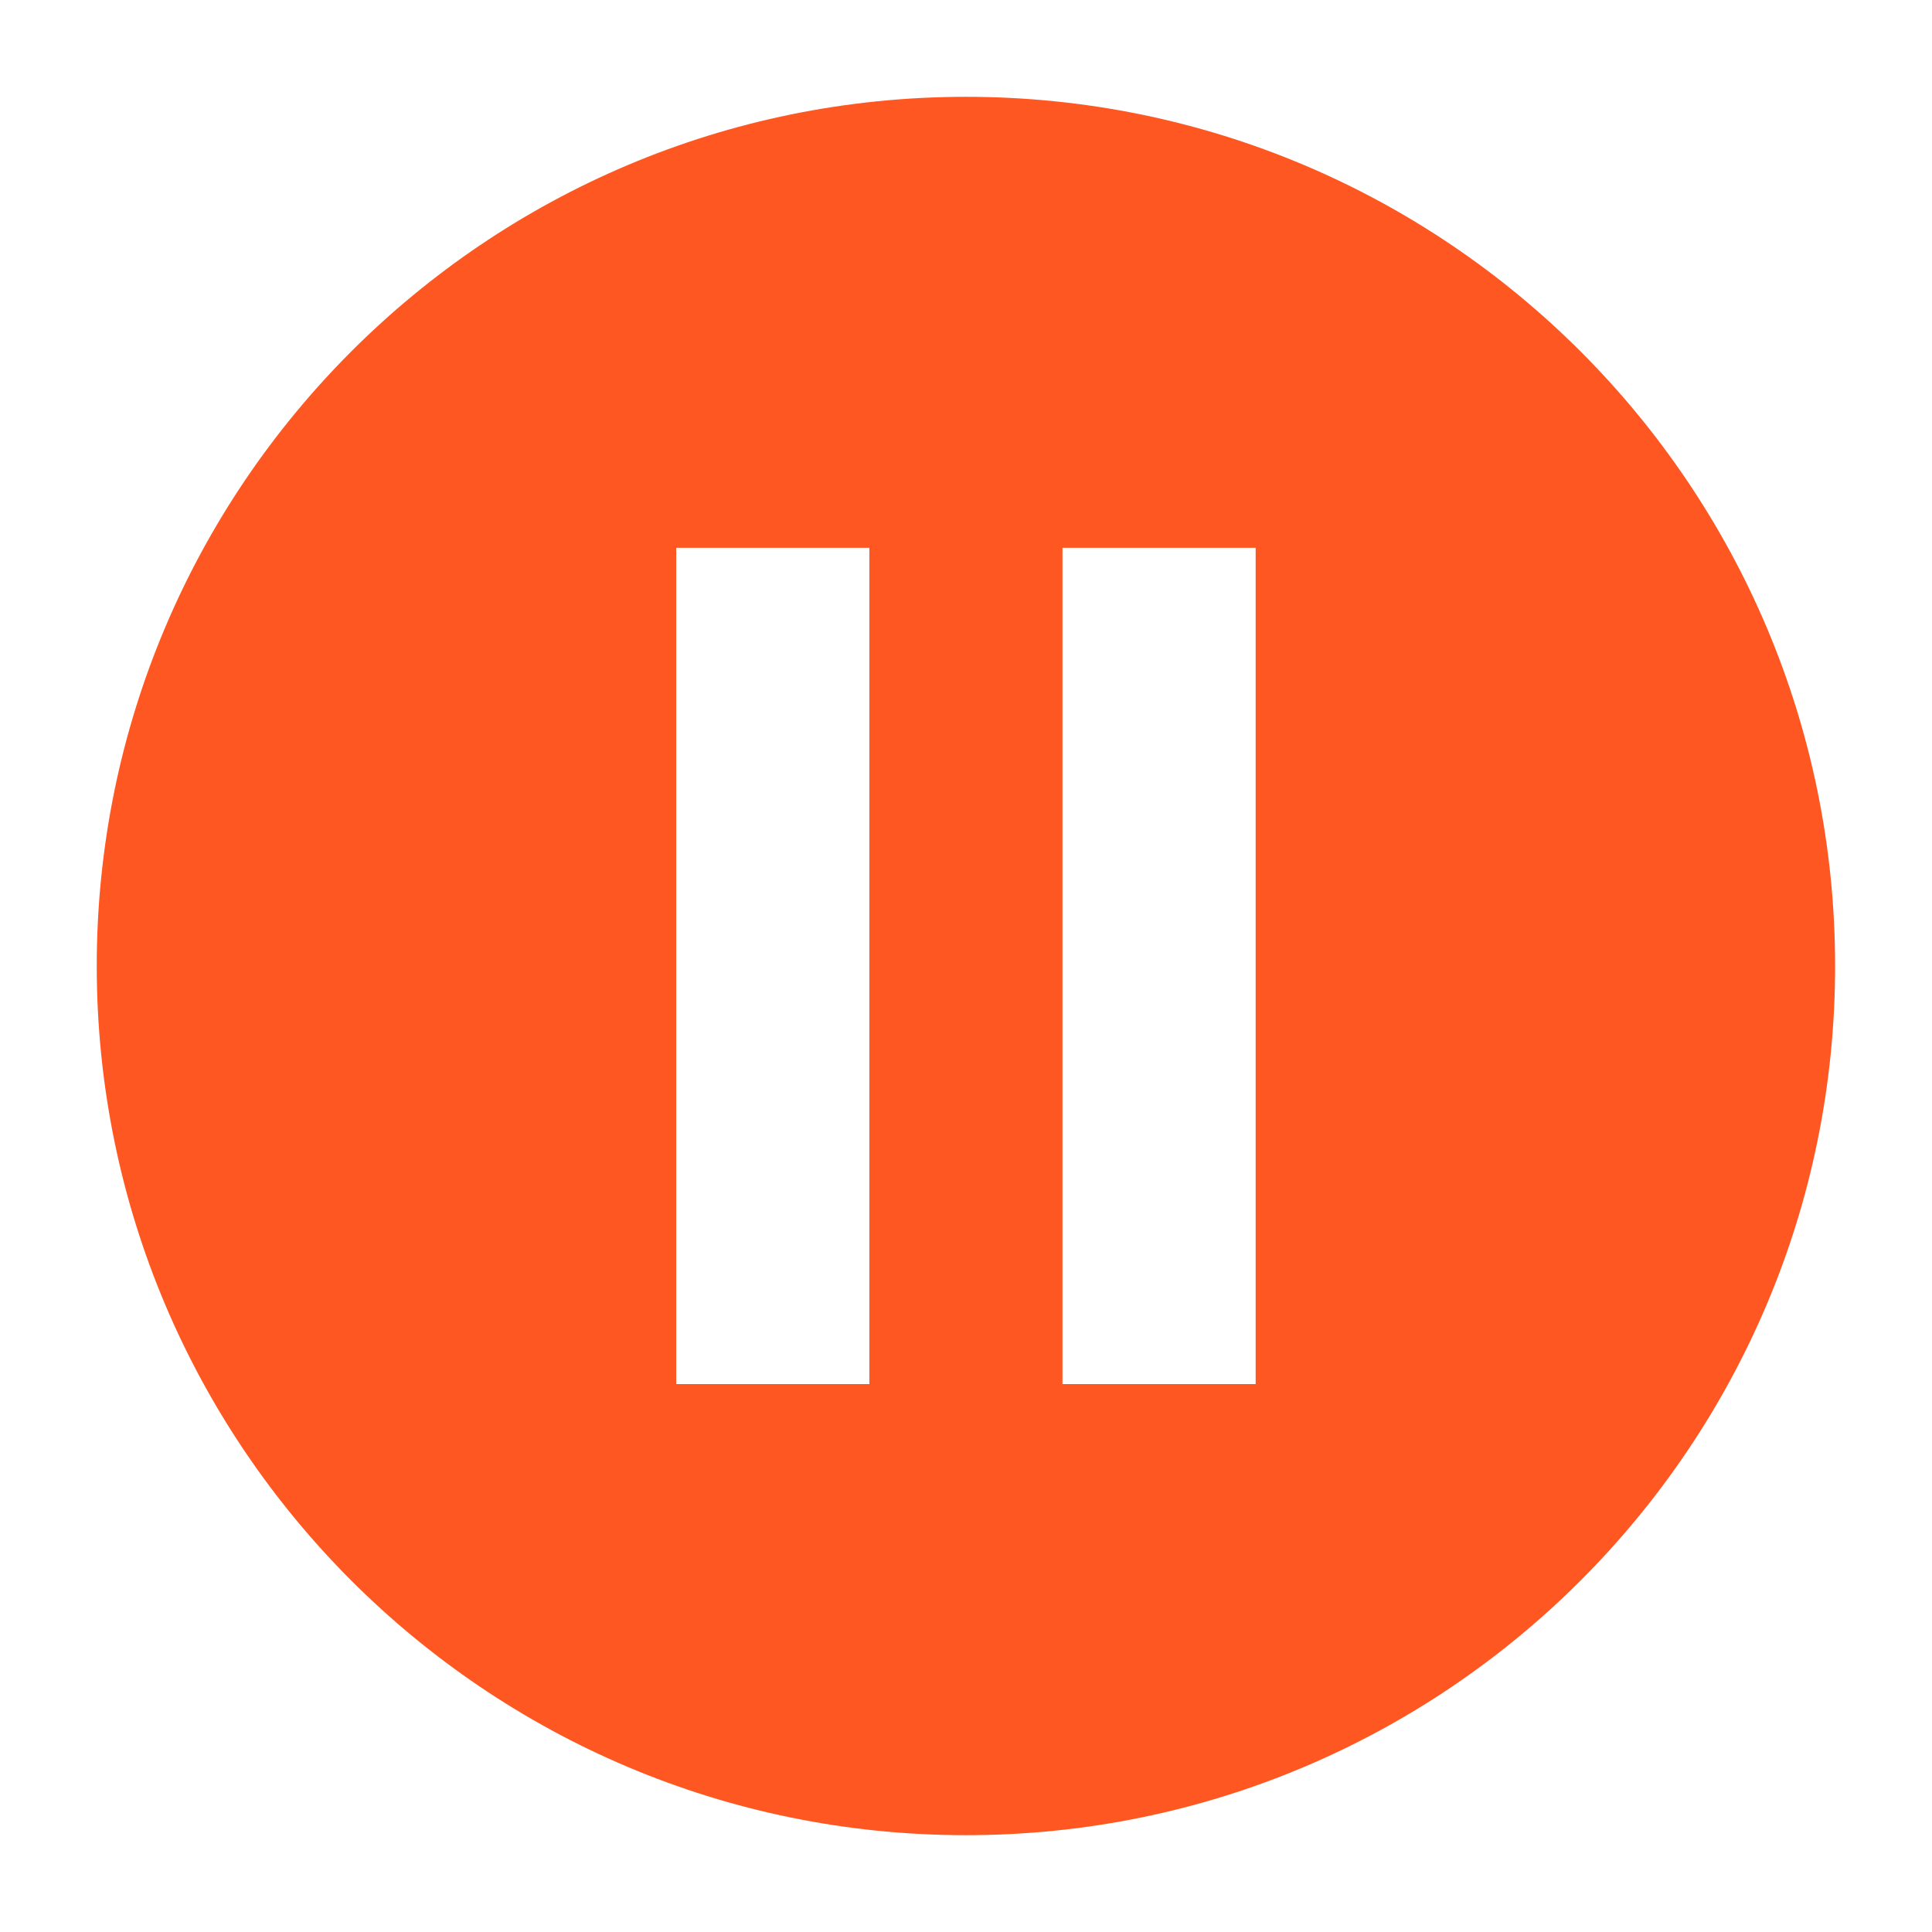
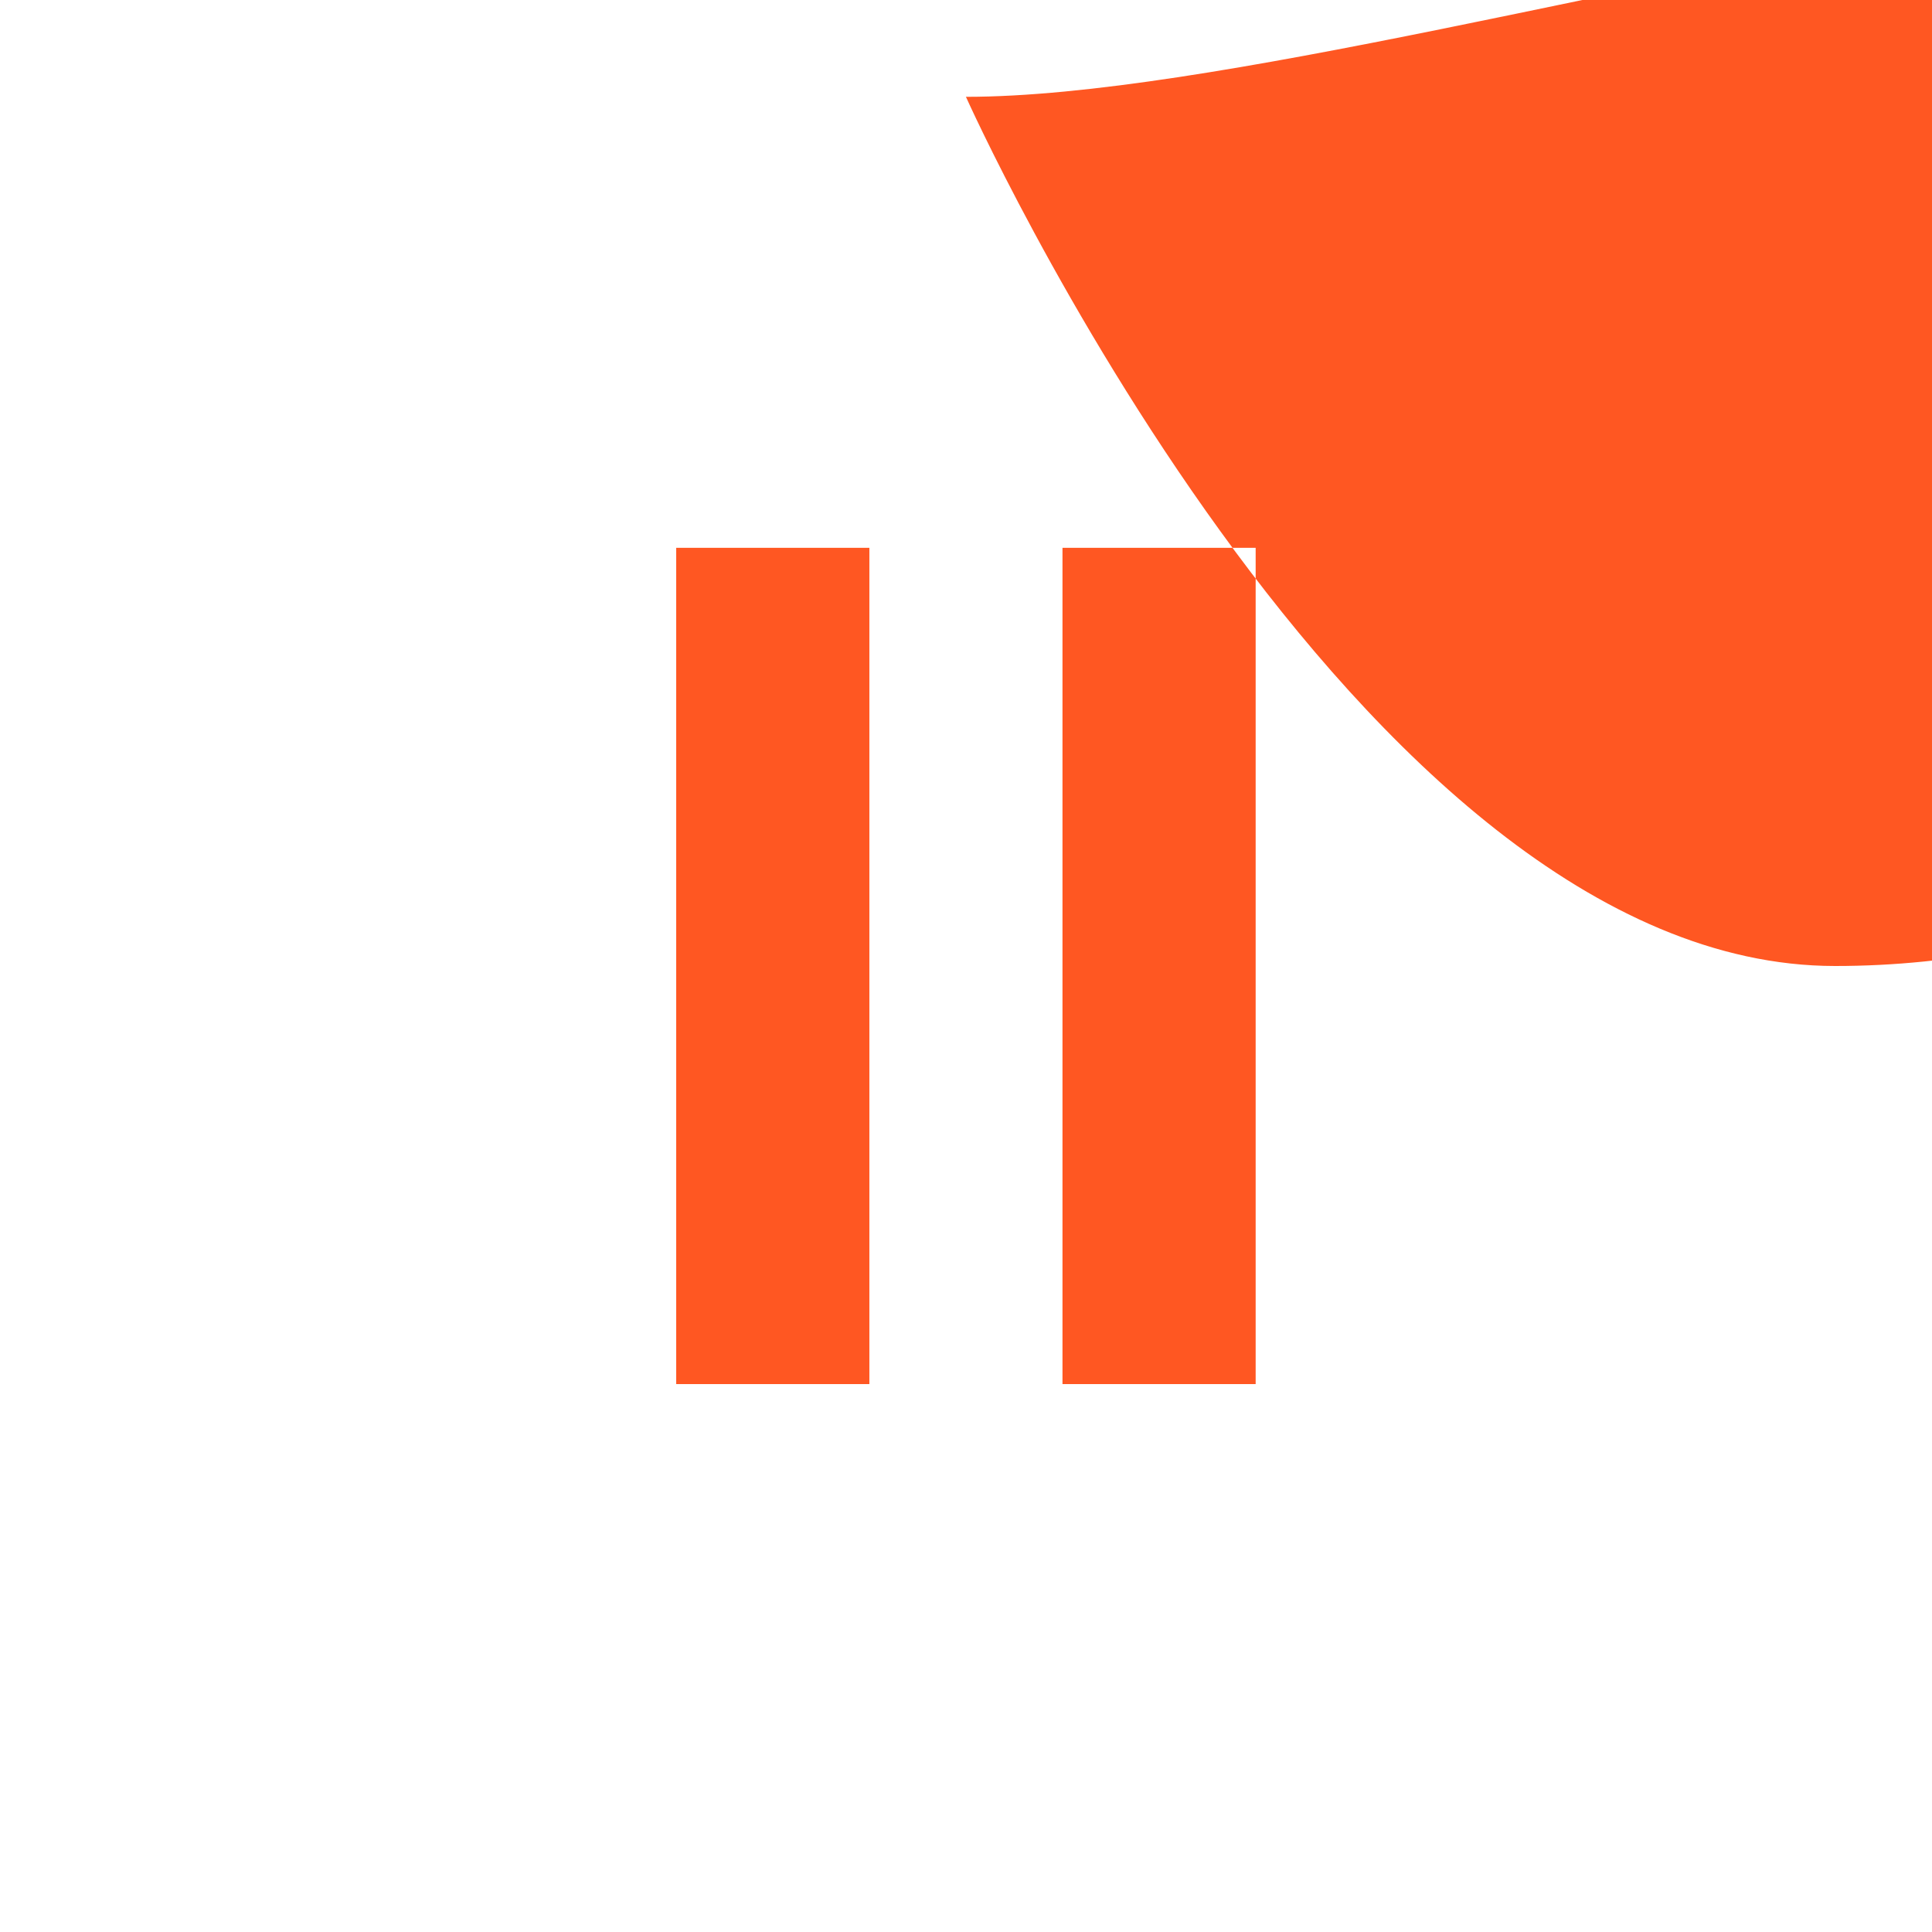
<svg xmlns="http://www.w3.org/2000/svg" version="1.1" width="28.354" height="28.354" viewBox="0 0 28.354 28.354" overflow="visible" enable-background="new 0 0 28.354 28.354" xml:space="preserve">
  <g id="MAIN">
    <g>
      <g>
-         <path fill="#FF5722" d="M14.176,1.421C7.131,1.421,1.42,7.132,1.42,14.177s5.711,12.756,12.756,12.756     s12.756-5.711,12.756-12.756S21.221,1.421,14.176,1.421z M12.759,20.313H9.924V8.04h2.835V20.313z M18.428,20.313h-2.835V8.04     h2.835V20.313z" />
+         <path fill="#FF5722" d="M14.176,1.421s5.711,12.756,12.756,12.756     s12.756-5.711,12.756-12.756S21.221,1.421,14.176,1.421z M12.759,20.313H9.924V8.04h2.835V20.313z M18.428,20.313h-2.835V8.04     h2.835V20.313z" />
      </g>
    </g>
  </g>
</svg>